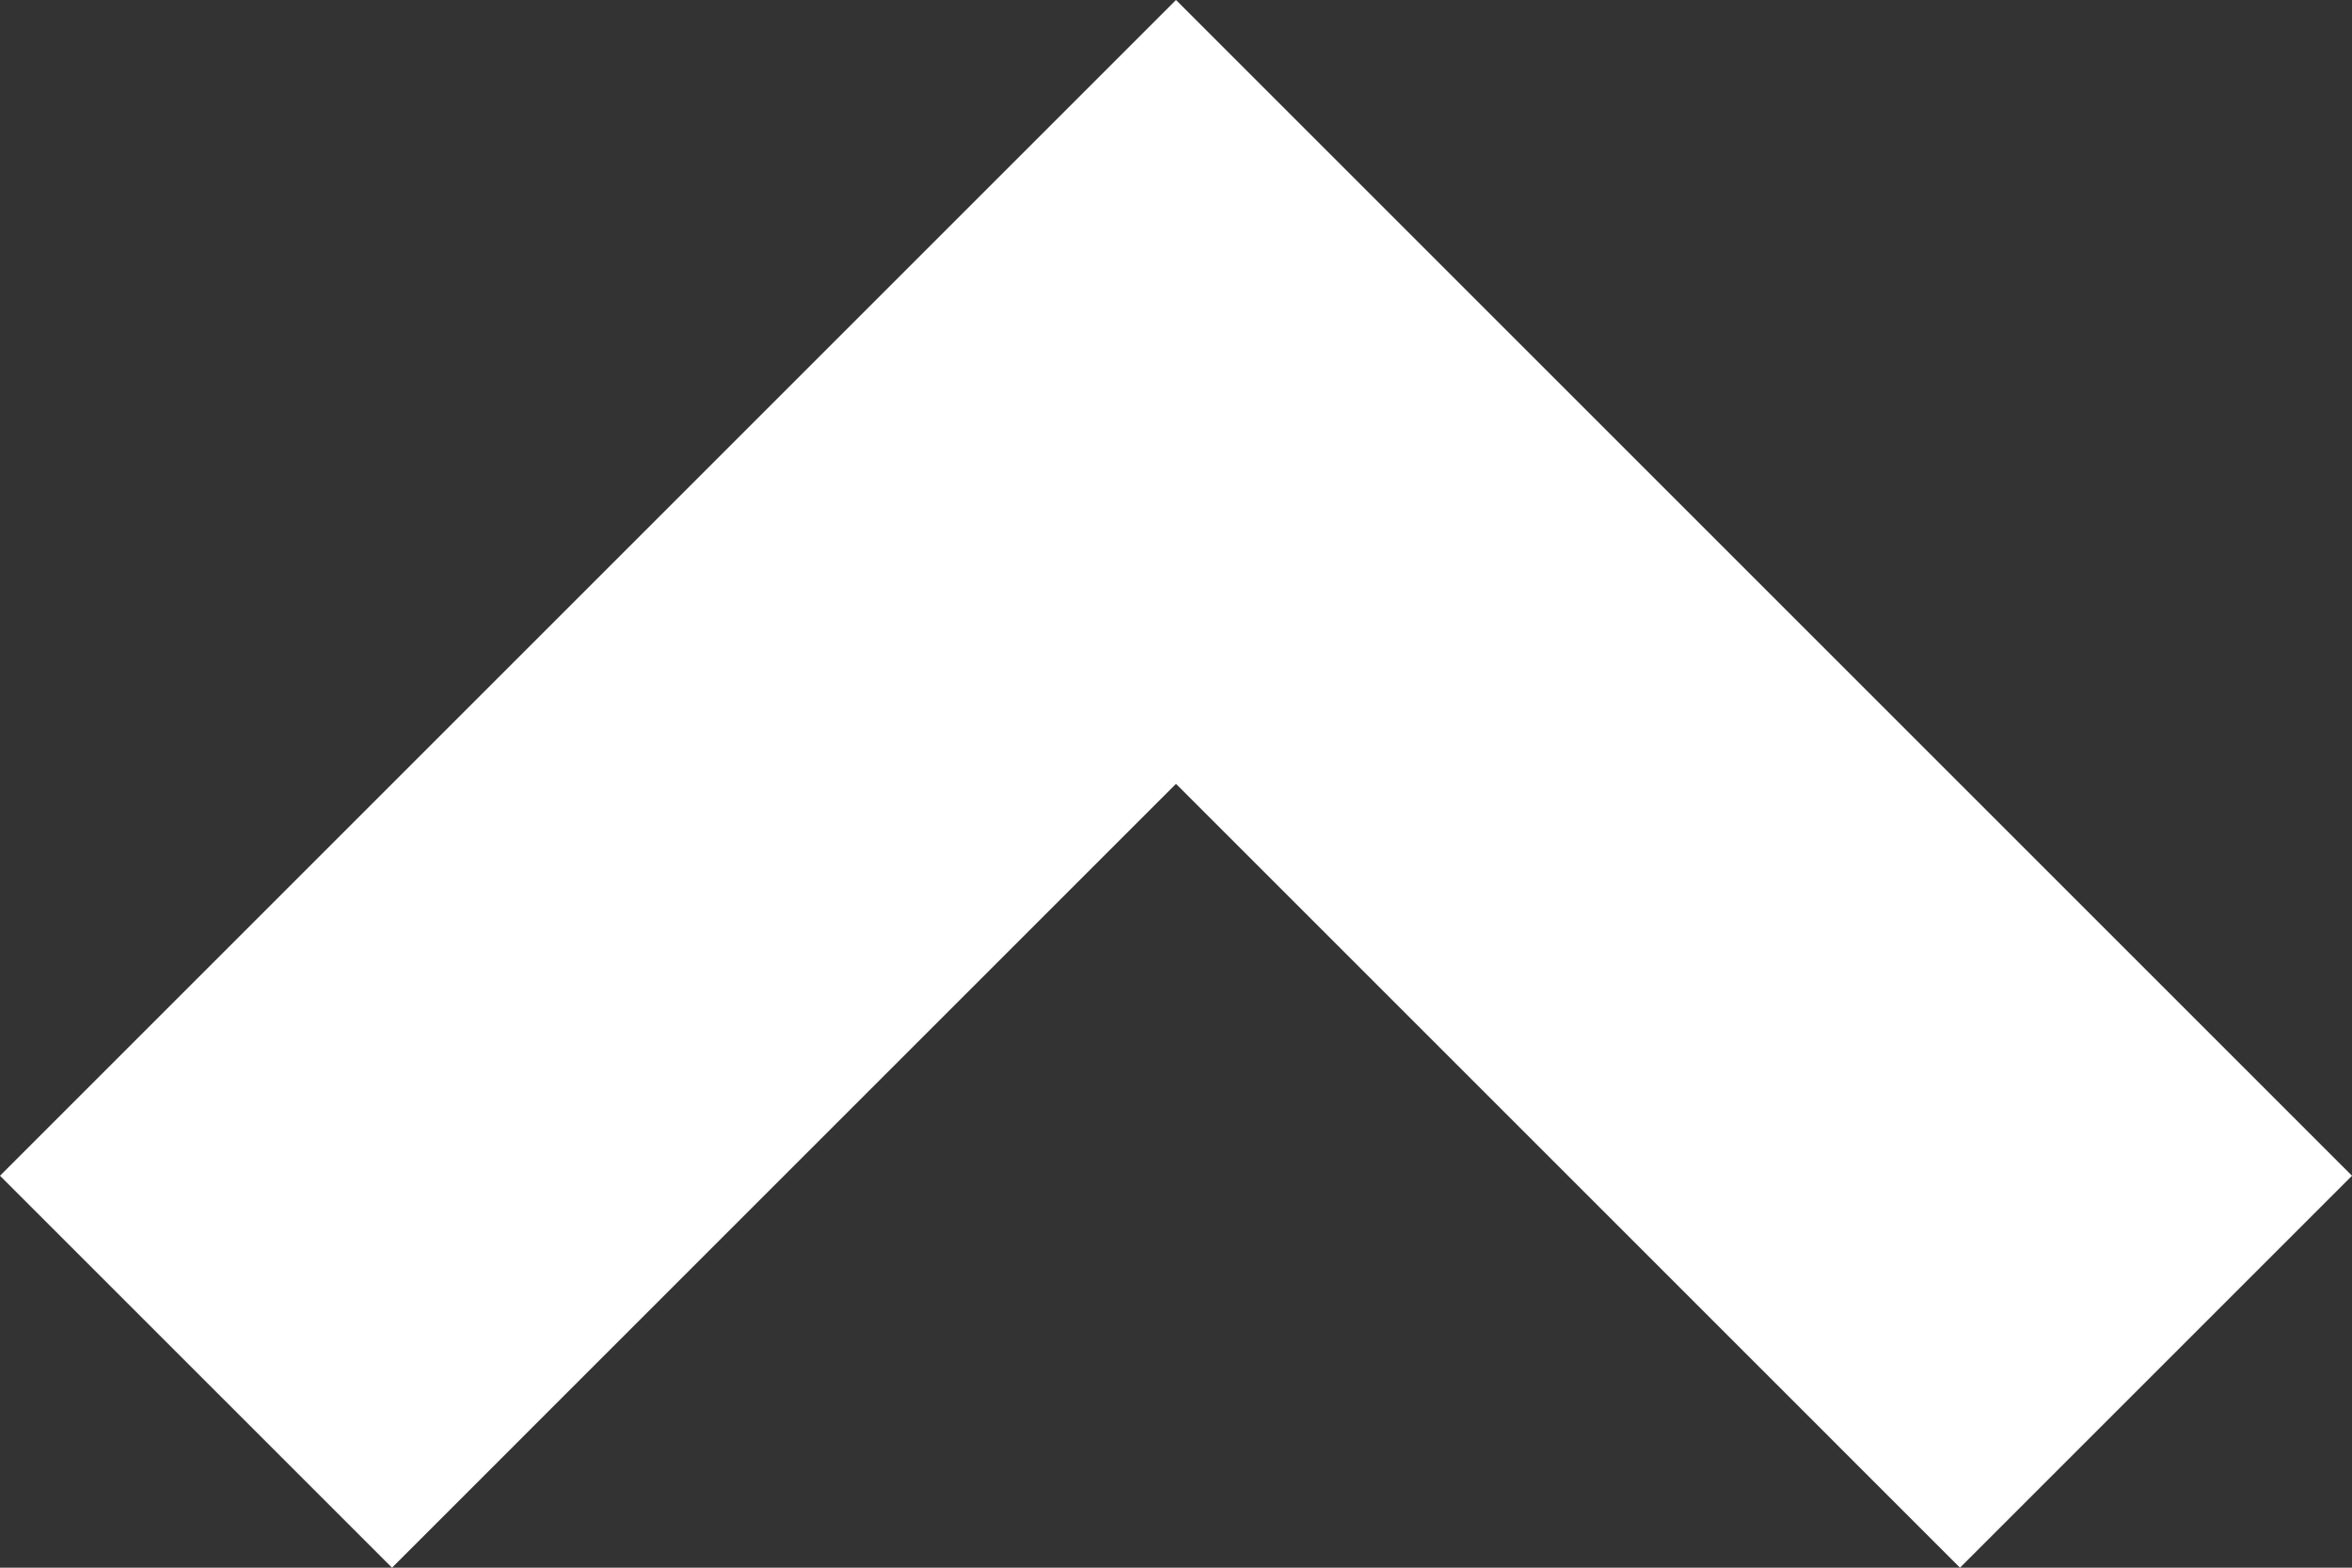
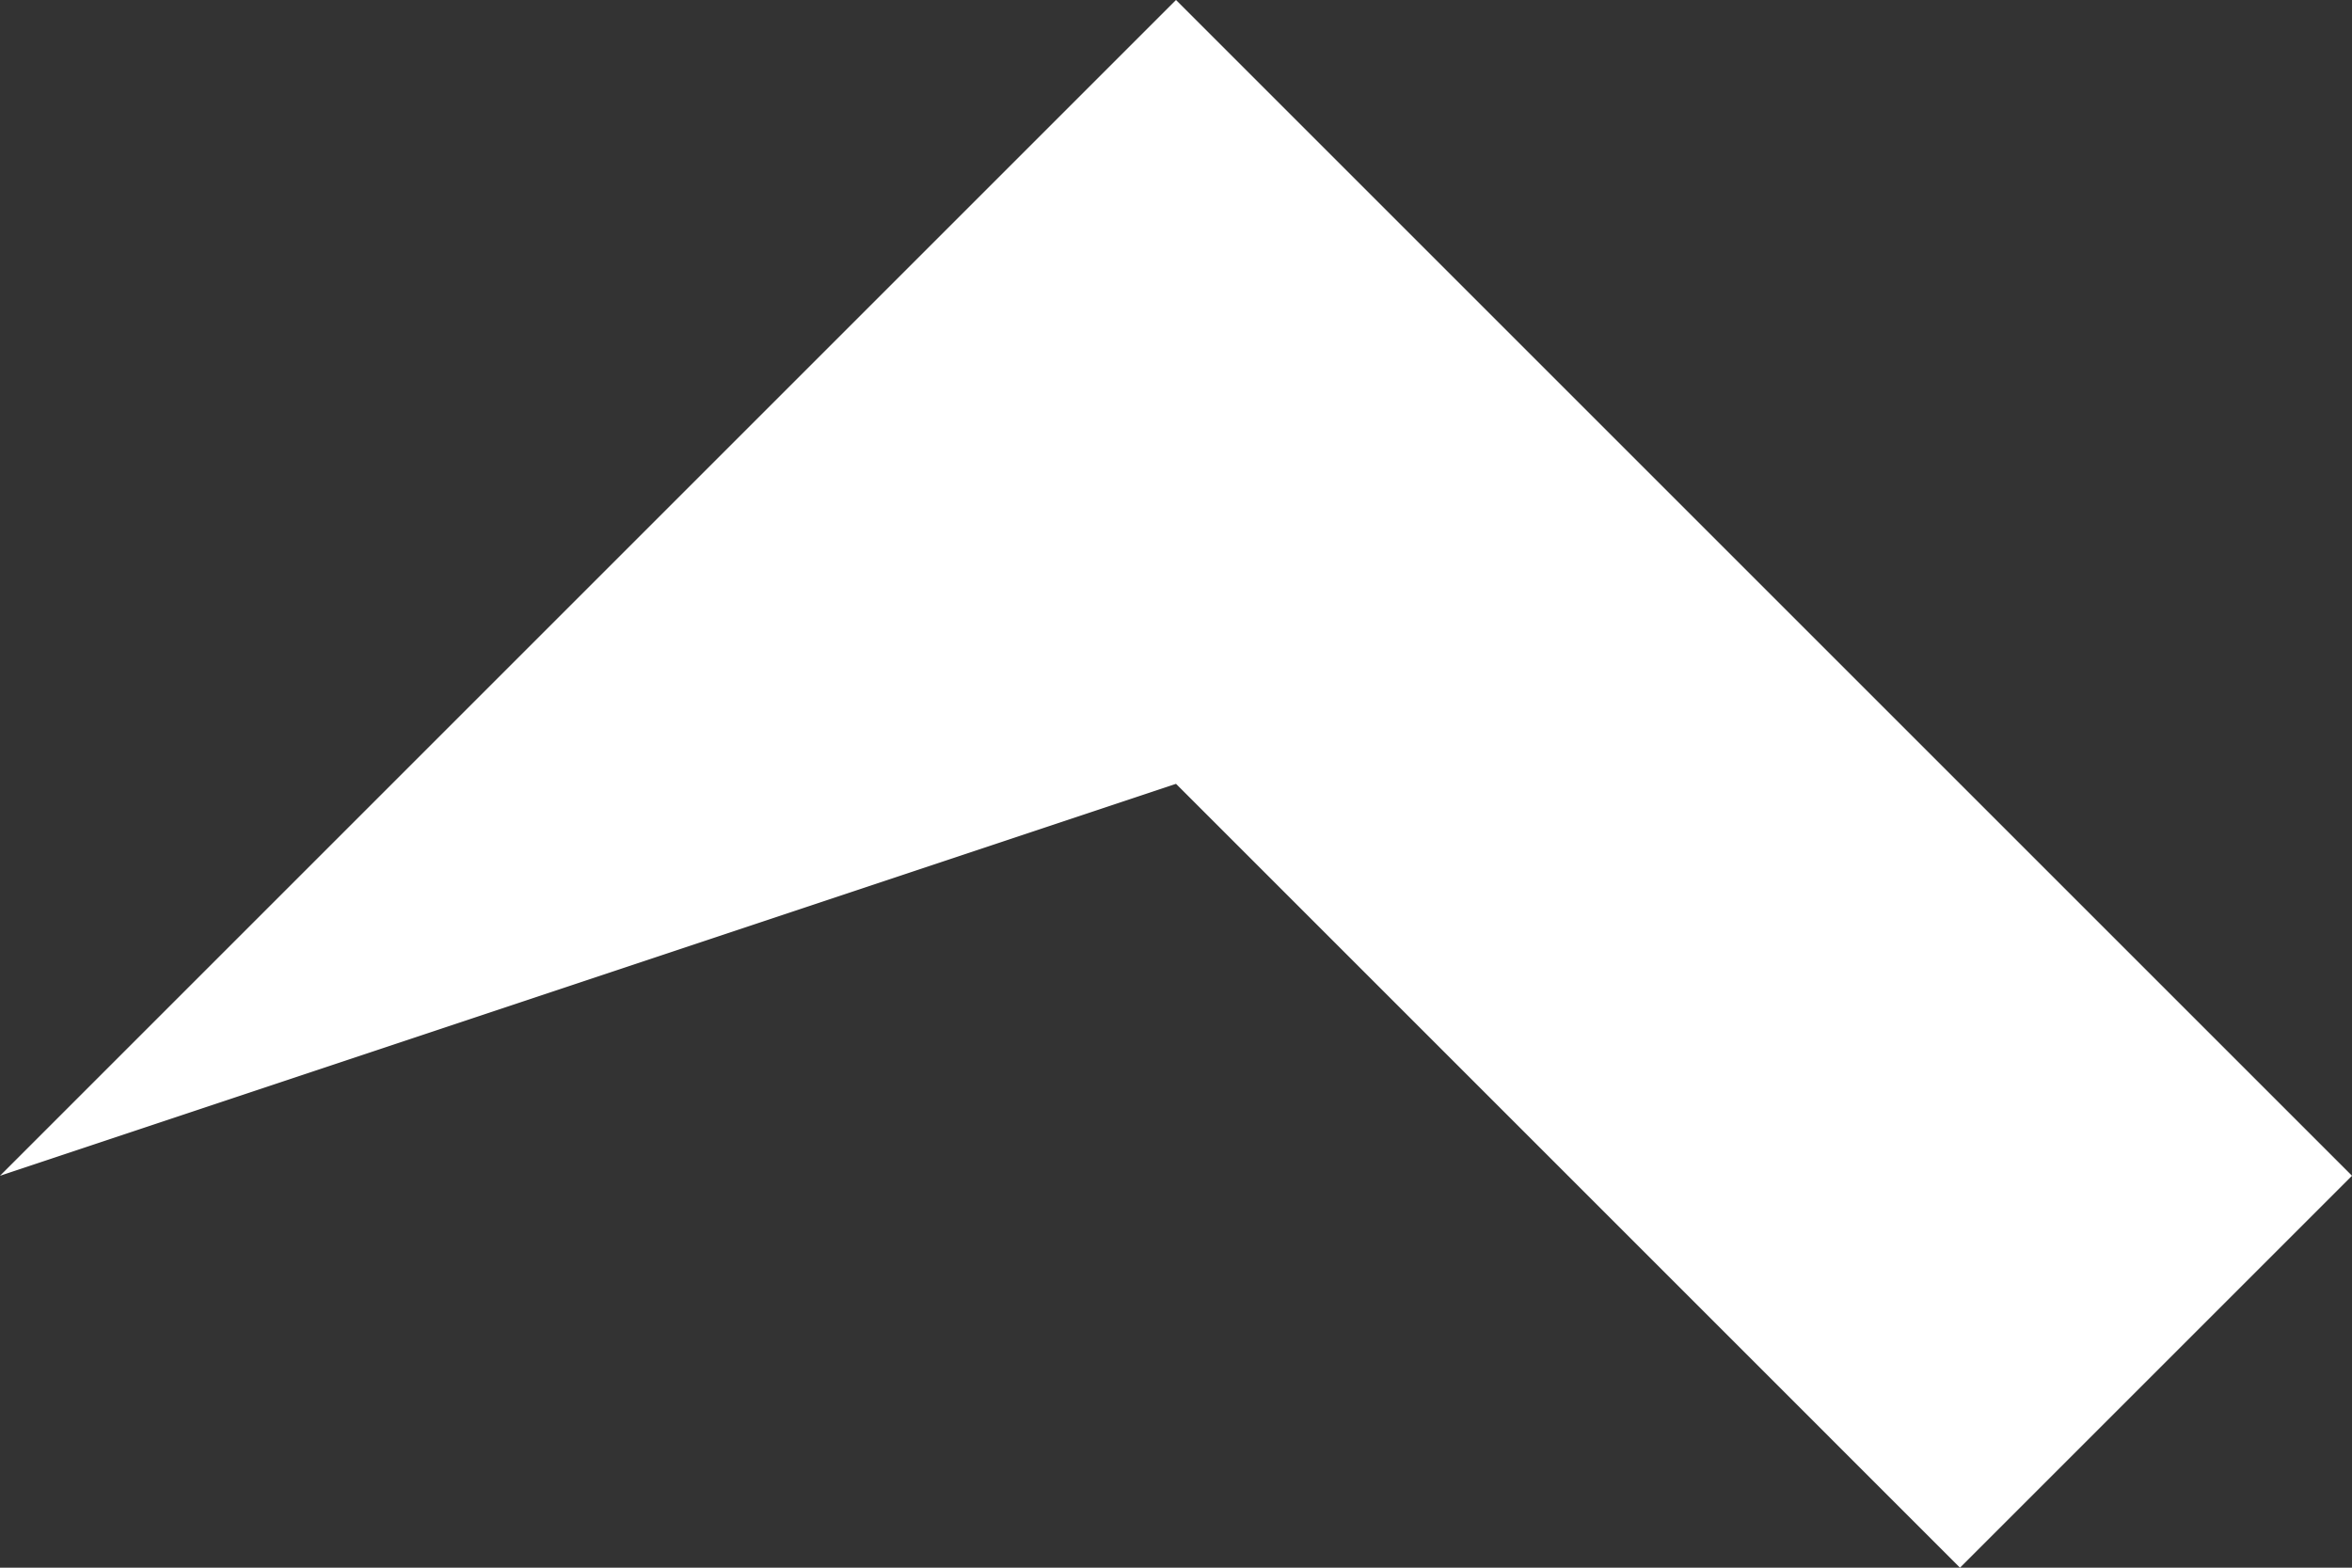
<svg xmlns="http://www.w3.org/2000/svg" width="36" height="24" viewBox="0 0 36 24" fill="none">
  <rect x="0" y="0" width="36" height="24" fill="#333333" stroke="none" />
-   <path d="M18 12L30 24L36 18L18 0L0 18L6 24L18 12Z" fill="white" />
+   <path d="M18 12L30 24L36 18L18 0L0 18L18 12Z" fill="white" />
</svg>